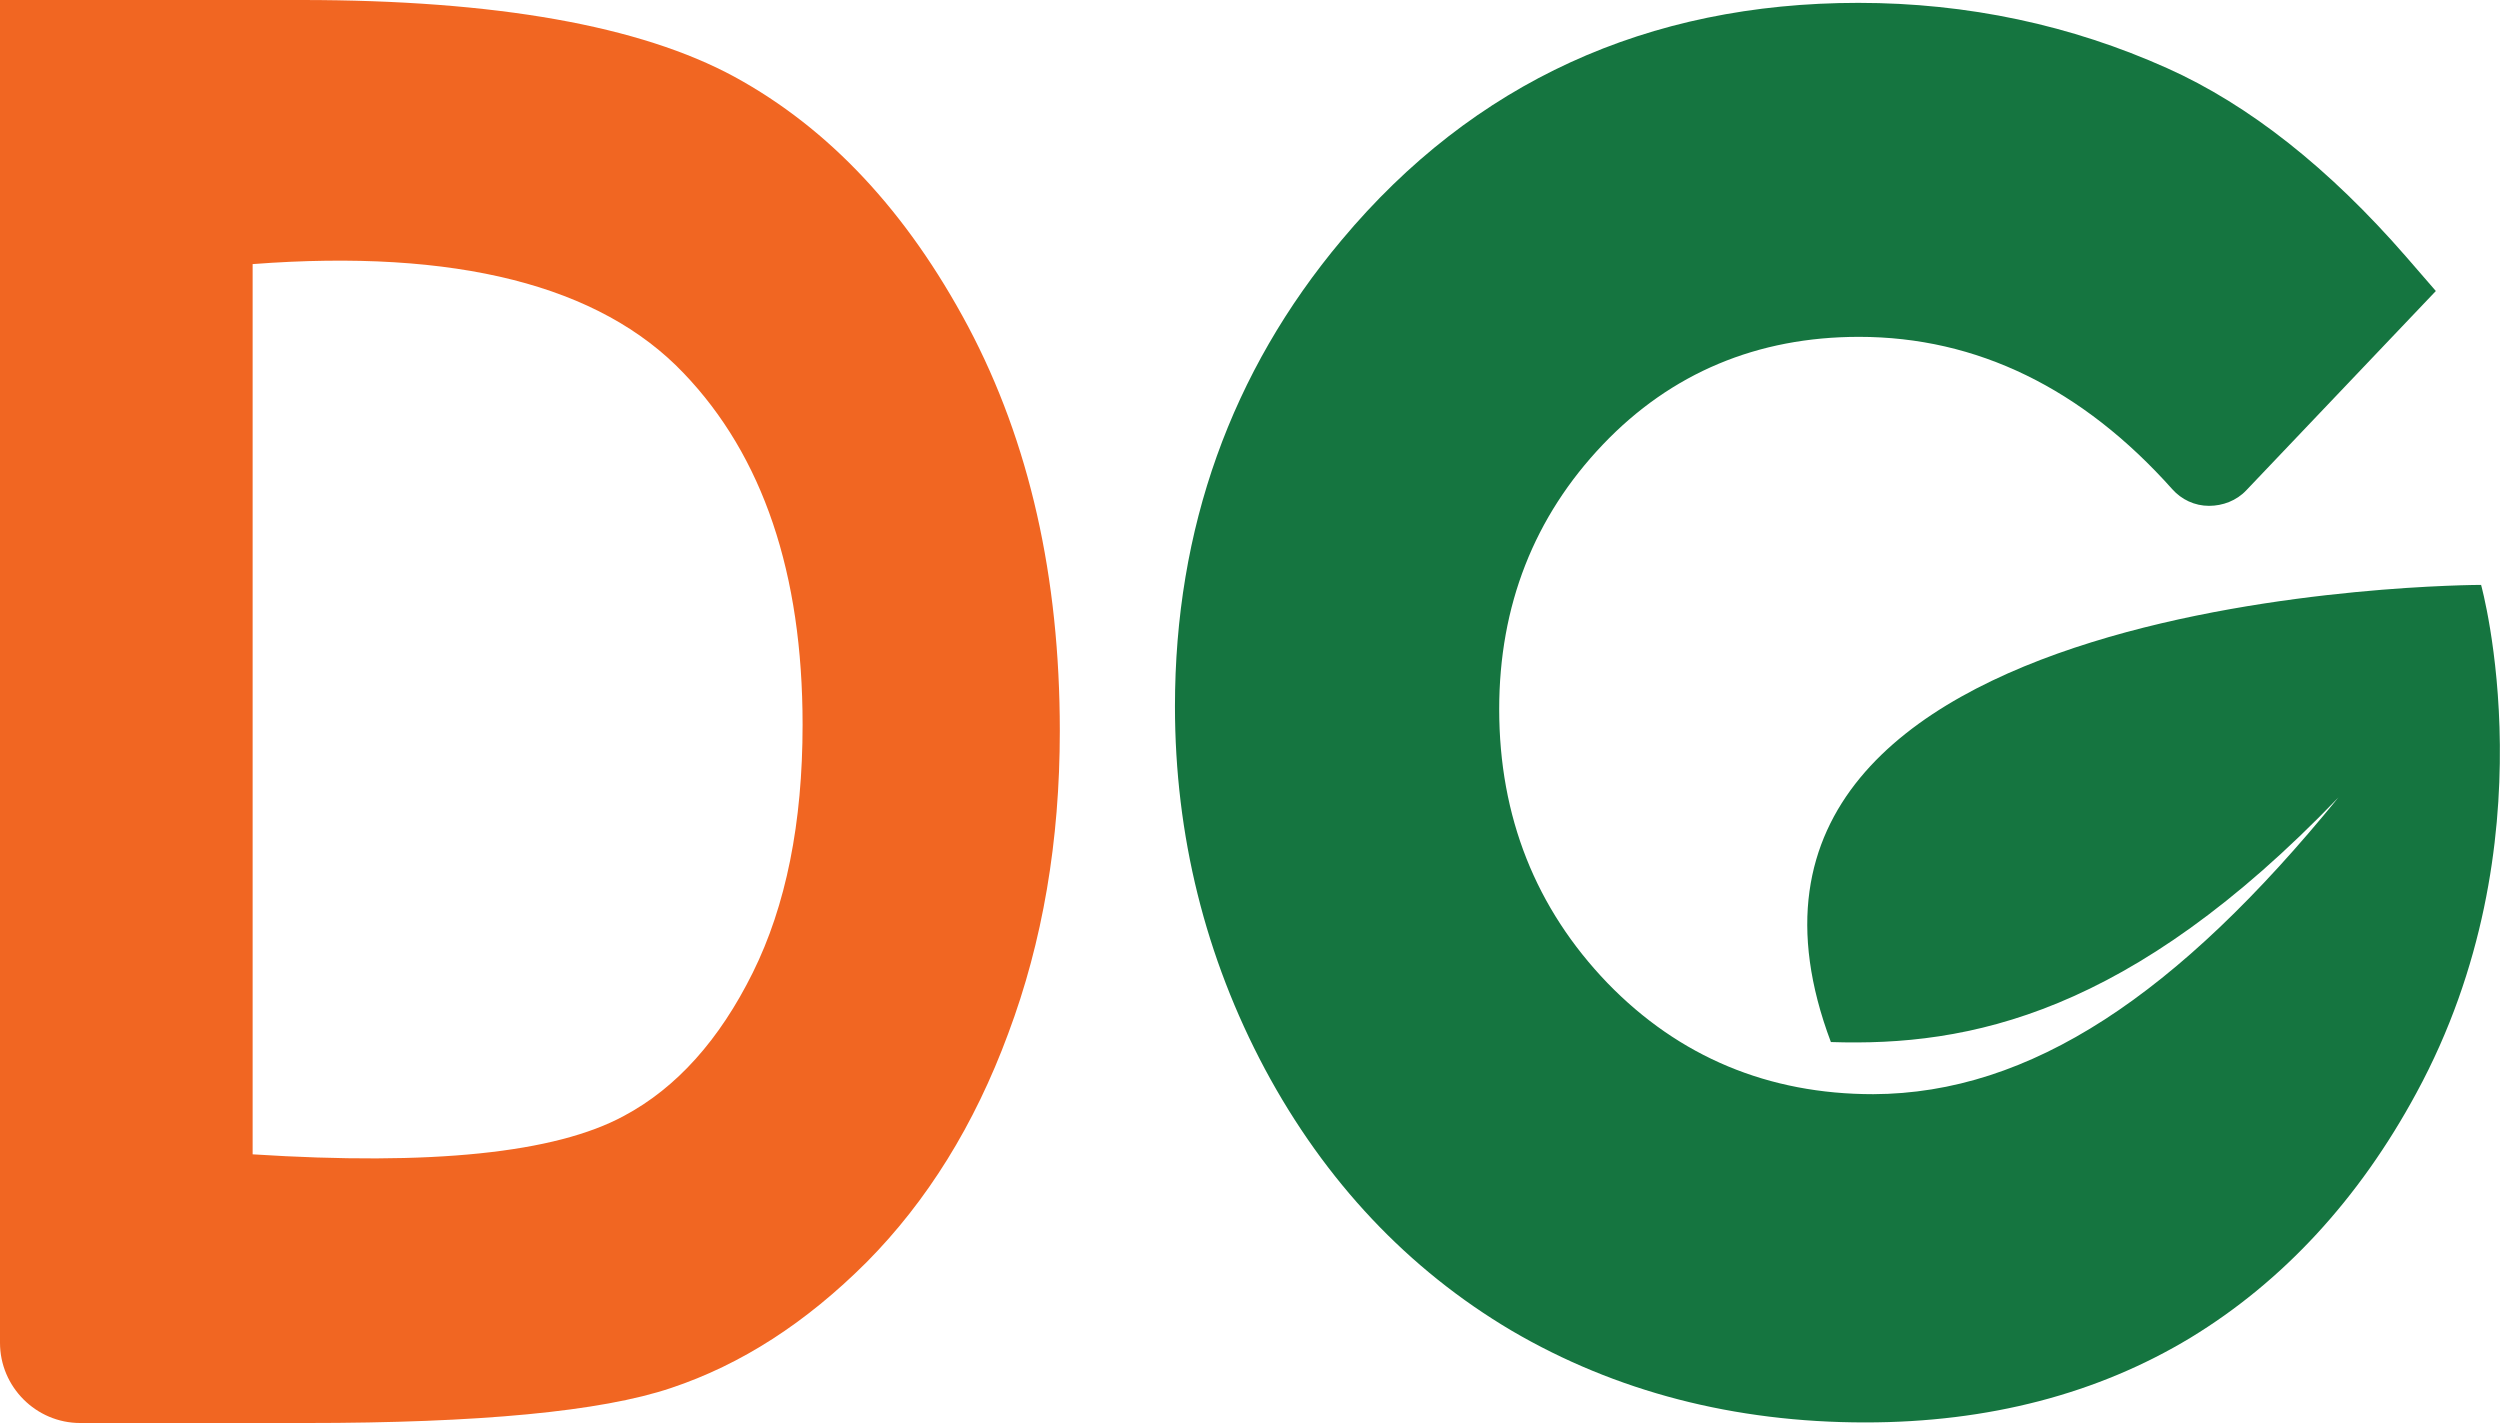
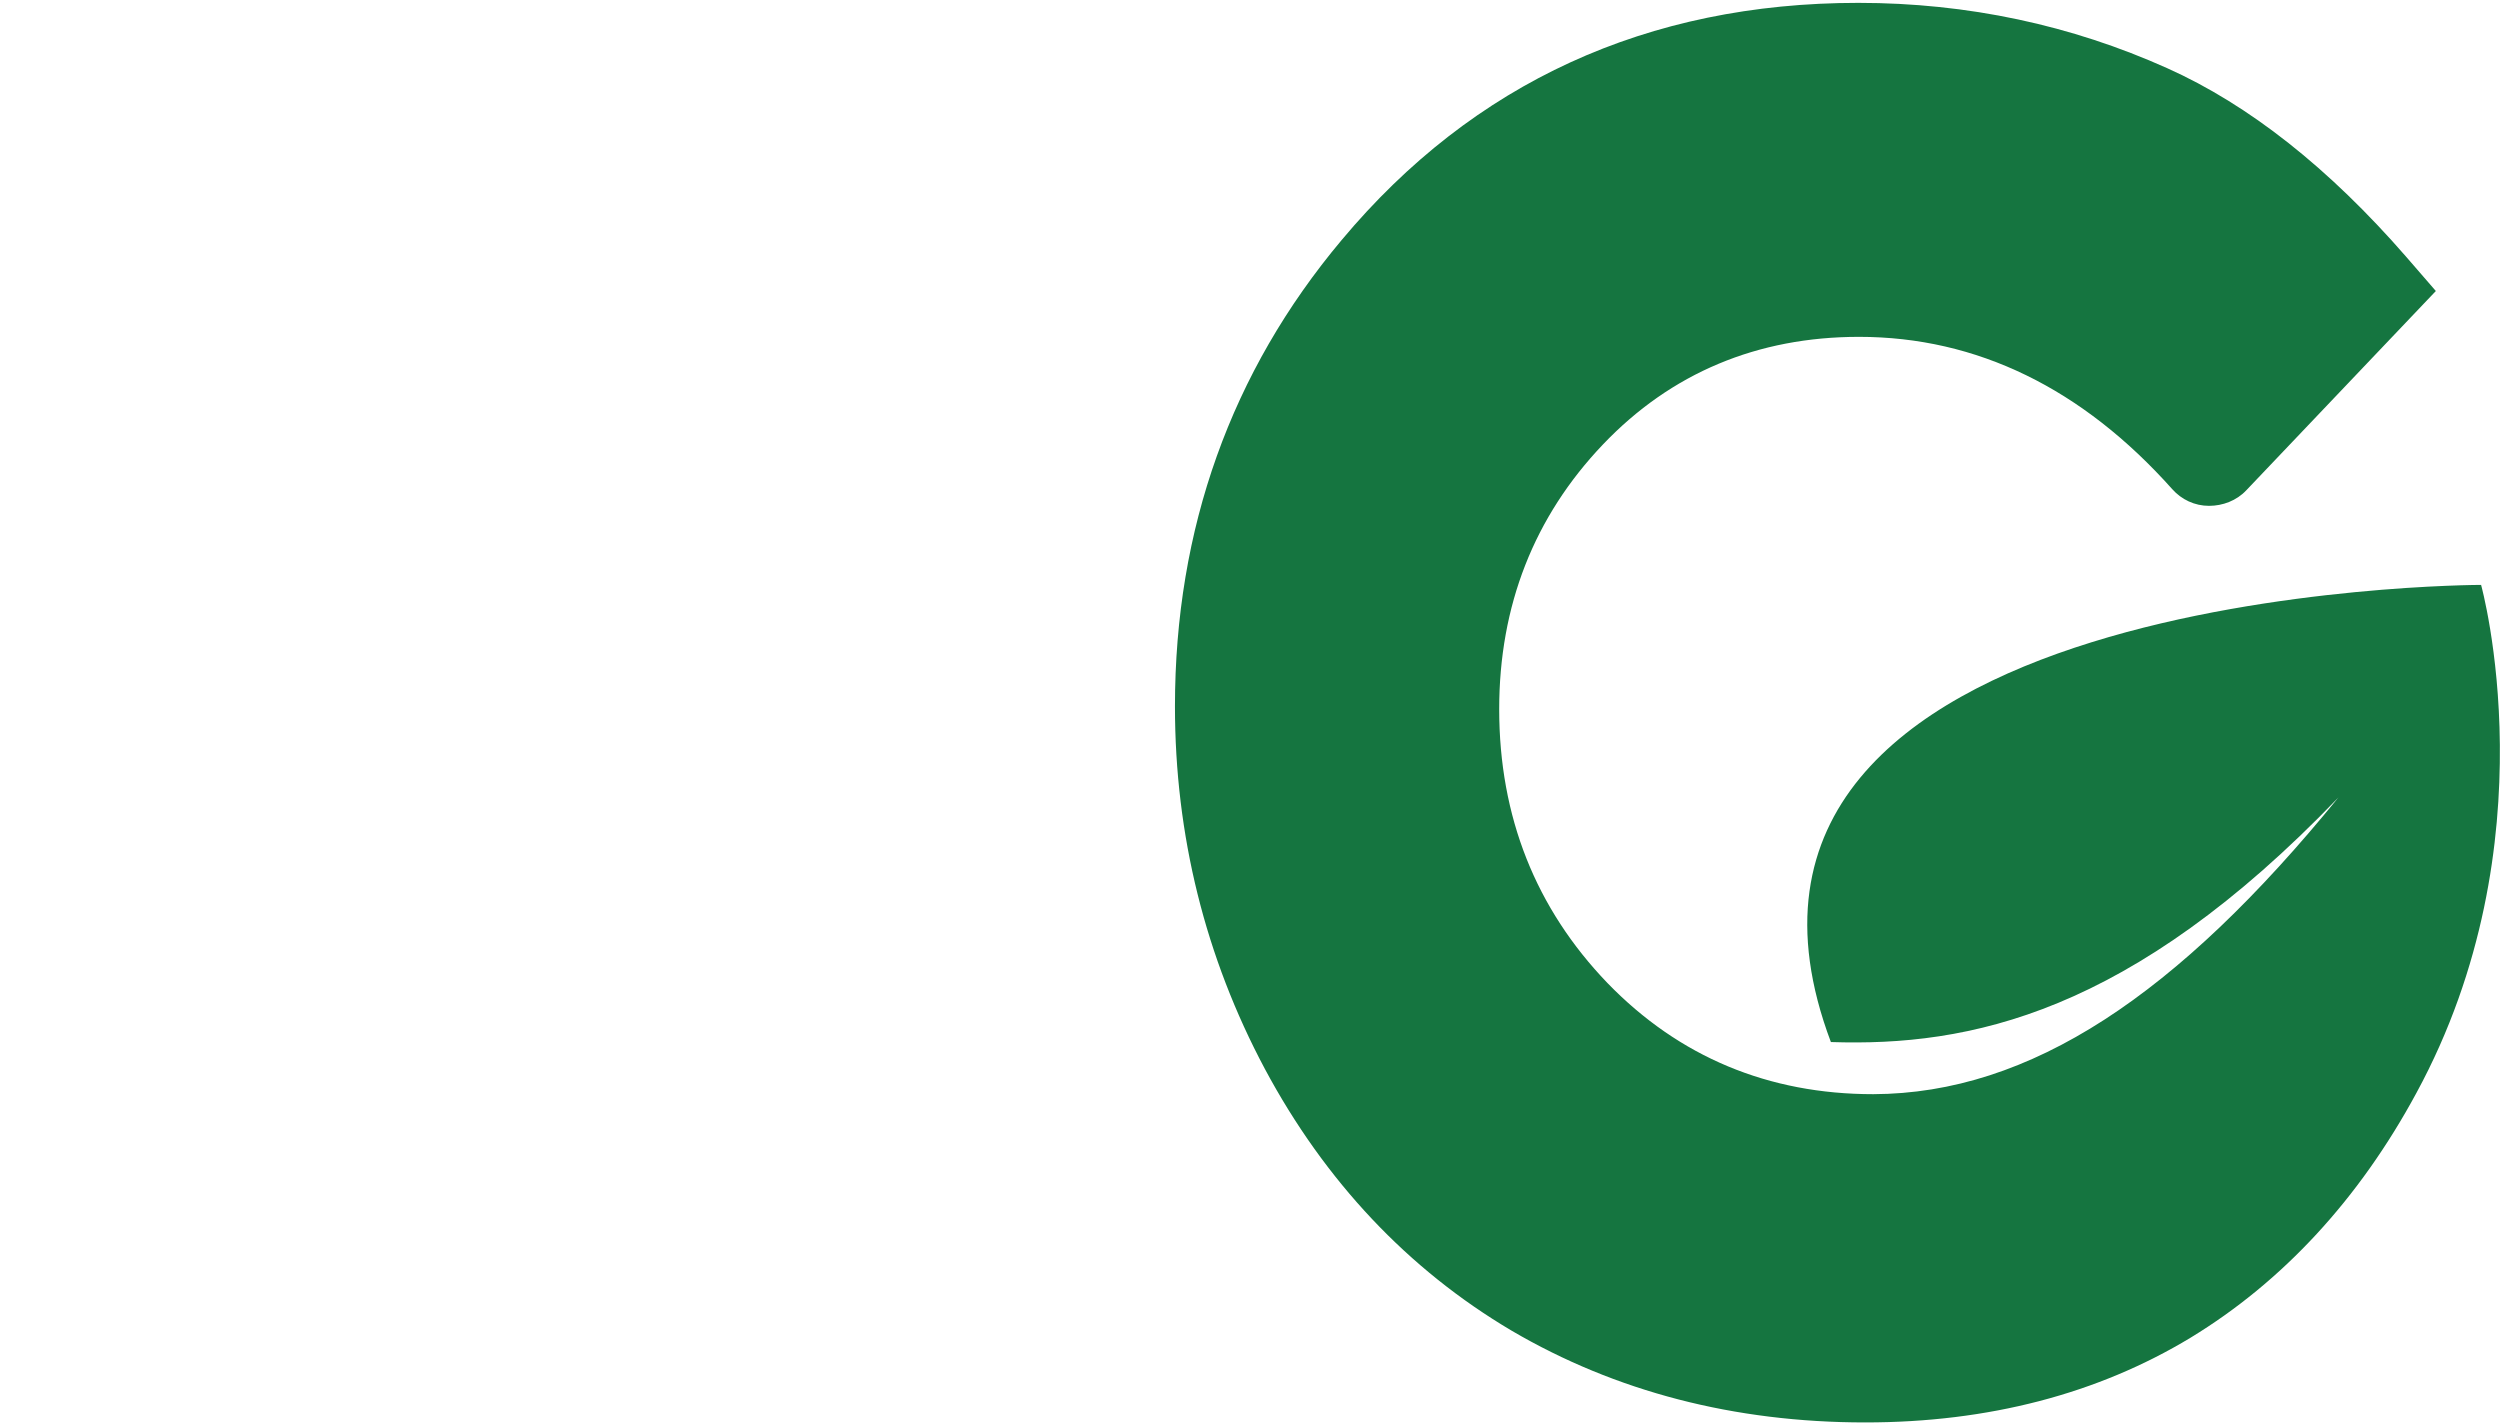
<svg xmlns="http://www.w3.org/2000/svg" version="1.1" id="Layer_1" x="0px" y="0px" viewBox="0 0 436.4 248.4" style="enable-background:new 0 0 436.4 248.4;" xml:space="preserve">
  <style type="text/css">
	.st0{fill:#F16622;}
	.st1{fill:#157540;}
	.st2{fill:#FFFFFF;}
</style>
  <g>
    <g>
-       <path class="st0" d="M128.2,13.4C111.8,4.5,86.6,0,52.6,0L0,0l0,234.4c0,7.7,6.3,14,14,14l39.4,0c30.2,0,51.5-2,63.7-6.1    c12.3-4.1,23.6-11.4,34.2-22c10.5-10.6,18.8-23.9,24.7-39.9c6-16,9-33.6,9-52.8c0-26.9-5.3-50.4-16-70.6    C158.3,36.9,144.7,22.4,128.2,13.4z M131.4,169.8c-5.8,11.7-13.3,20.1-22.5,25c-12,6.5-33.6,8.7-64.8,6.7l0-155.4    c35.5-2.7,60.6,3.7,75.2,19c13.9,14.5,20.8,35,20.8,61.4C140.1,143.7,137.2,158.1,131.4,169.8z" />
-     </g>
+       </g>
    <path class="st1" d="M433.1,102.1c0,0-143.5,0.1-113.5,79.8c24.1,0.8,52.2-4.8,88.6-42.7c-28.1,34.5-53.8,51.7-81.2,51.8   c-18.3,0-33.9-6.5-46.4-19.4c-12.5-13-18.9-29-18.9-47.8c0-18.1,6.1-33.6,18.1-46.2c11.9-12.5,27-18.8,44.7-18.8   c20.6,0,39,9,54.7,26.6c1.6,1.8,3.9,2.9,6.4,2.9c2.4,0,4.8-0.9,6.5-2.7l33.1-34.8l-5.2-6c-13.4-15.4-27.4-26.5-41.7-32.9   c-16.7-7.5-34.8-11.4-53.9-11.4c-36.8,0-67.2,13.9-90.2,41.4c-19.3,23-29.1,50.4-29.1,81.4c0,22.5,5.3,43.8,15.7,63.3   c10.5,19.6,25,35,43.1,45.7c18.1,10.6,38.8,16,61.7,16c21.5,0,40.6-5,56.8-14.8c16.1-9.8,29.4-24.2,39.4-42.7   C445.6,147,433.1,102.1,433.1,102.1z" />
  </g>
</svg>